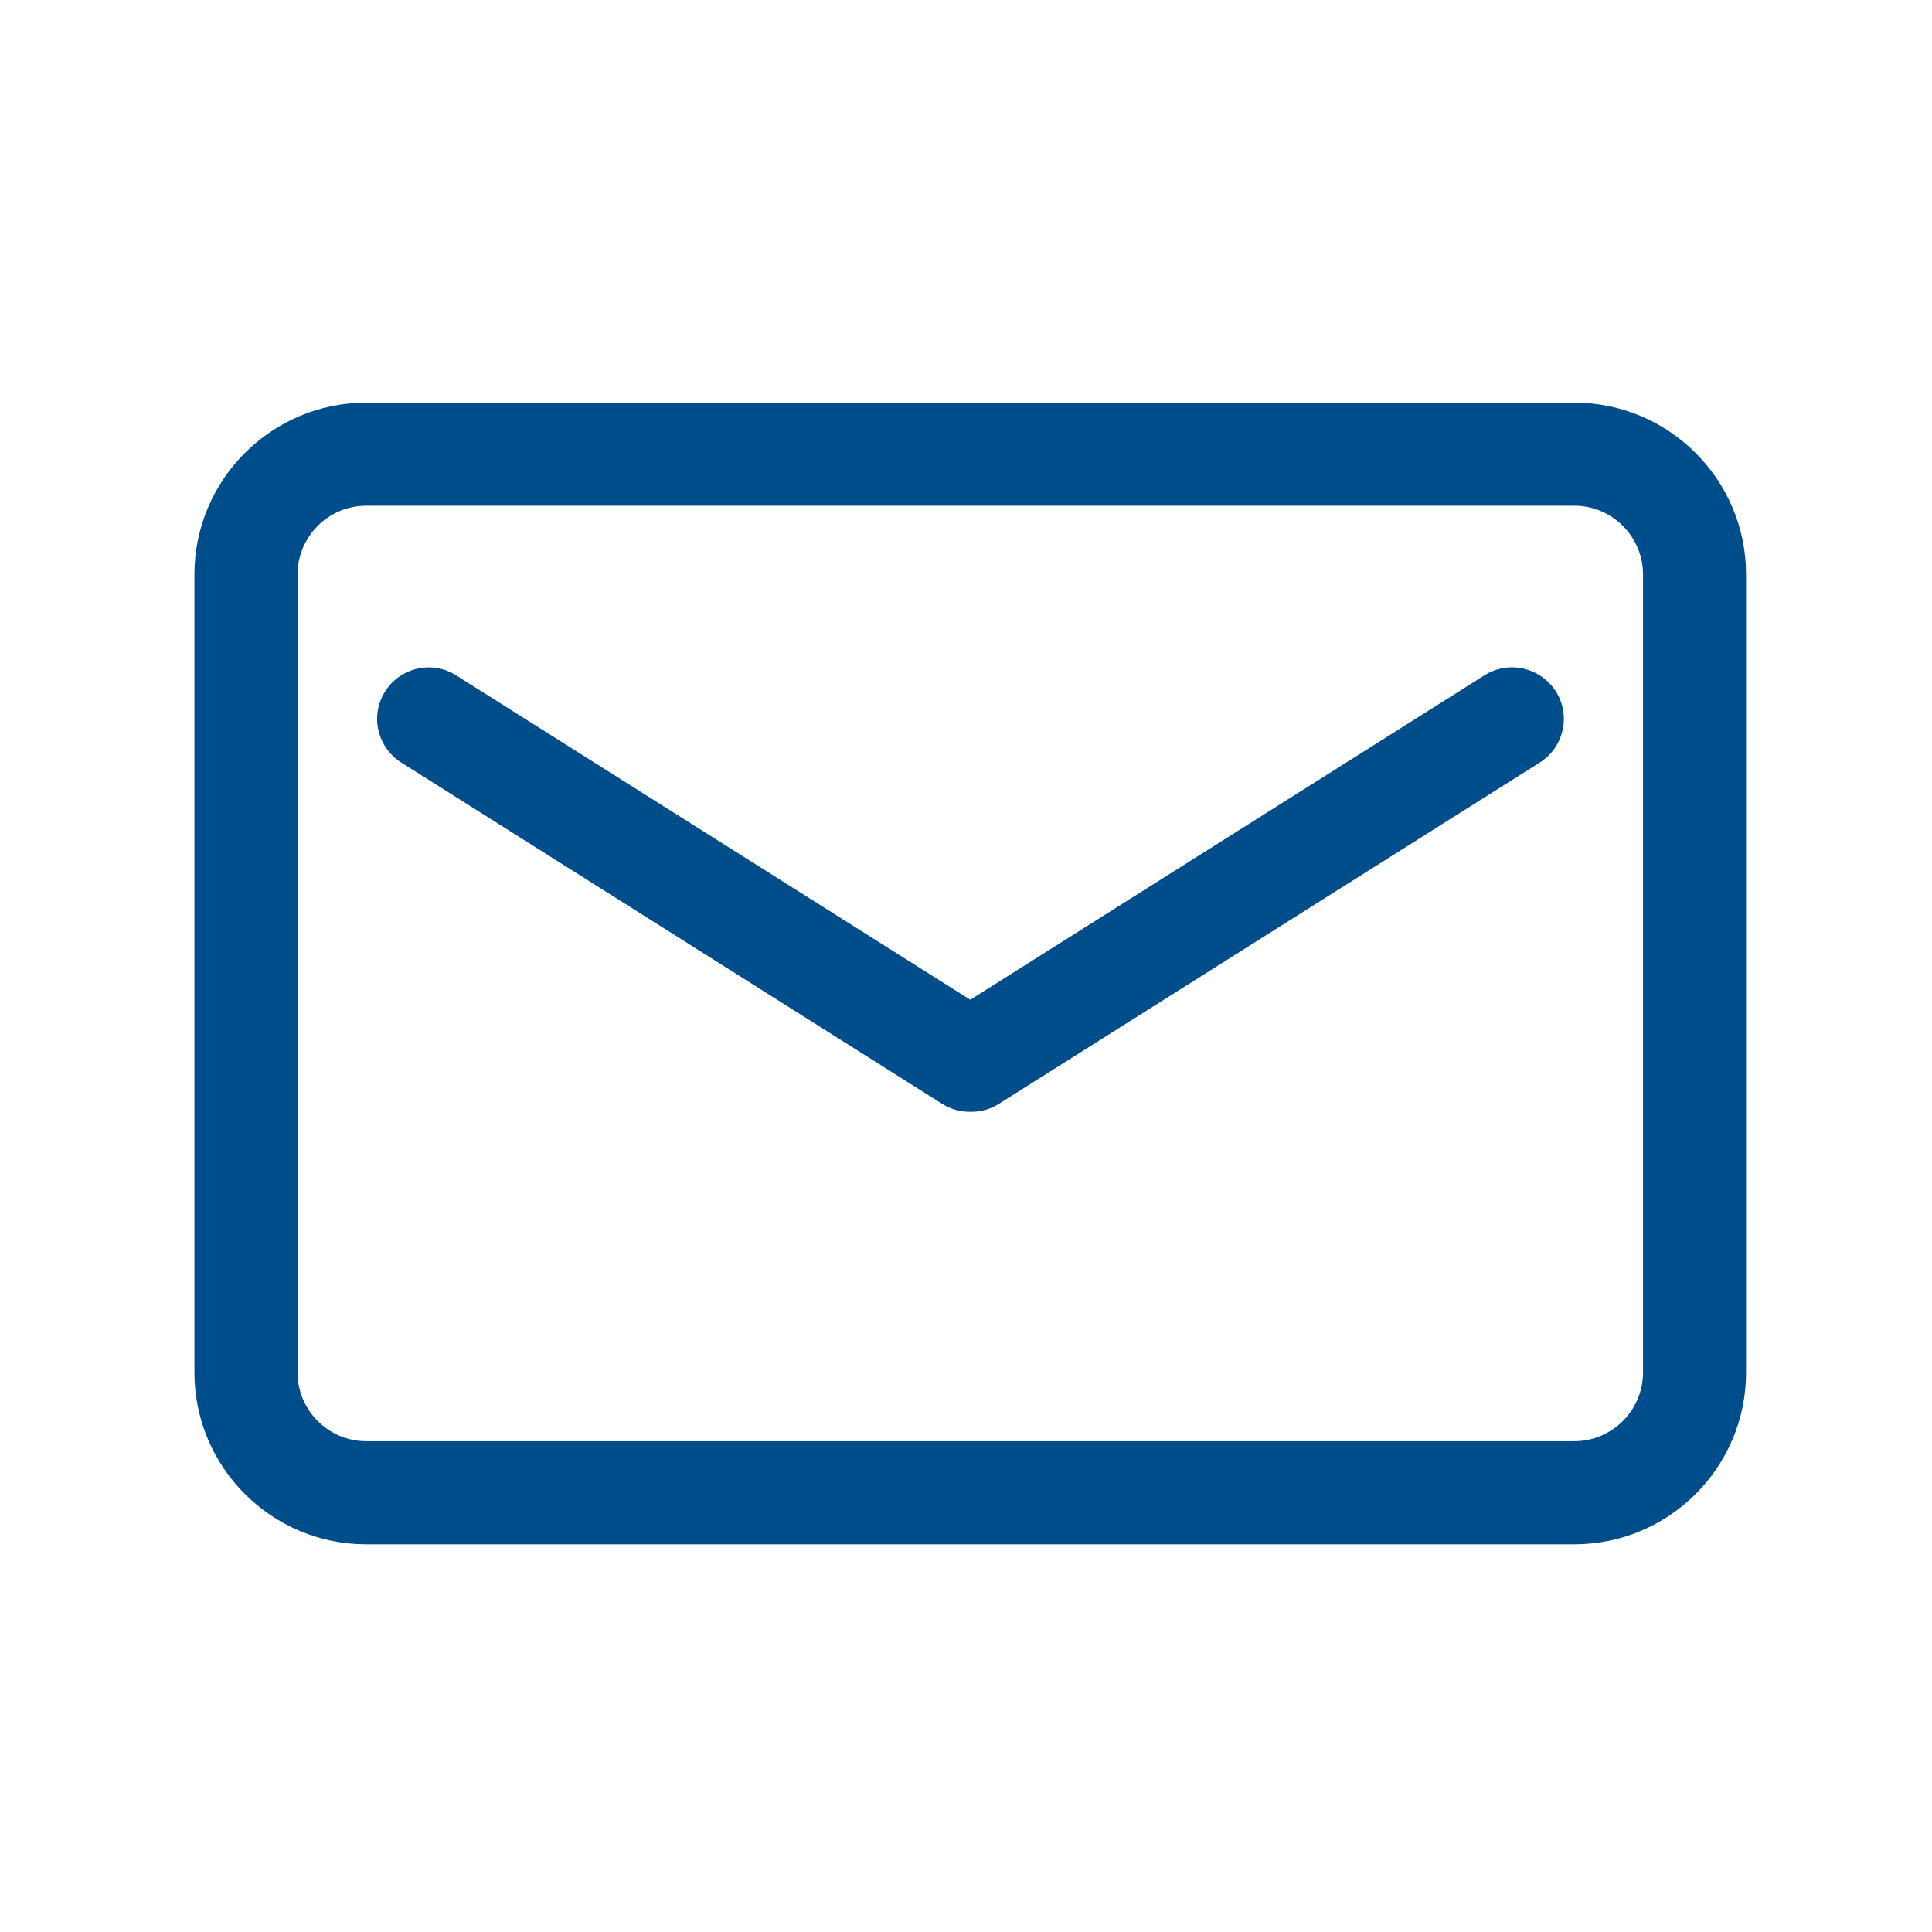
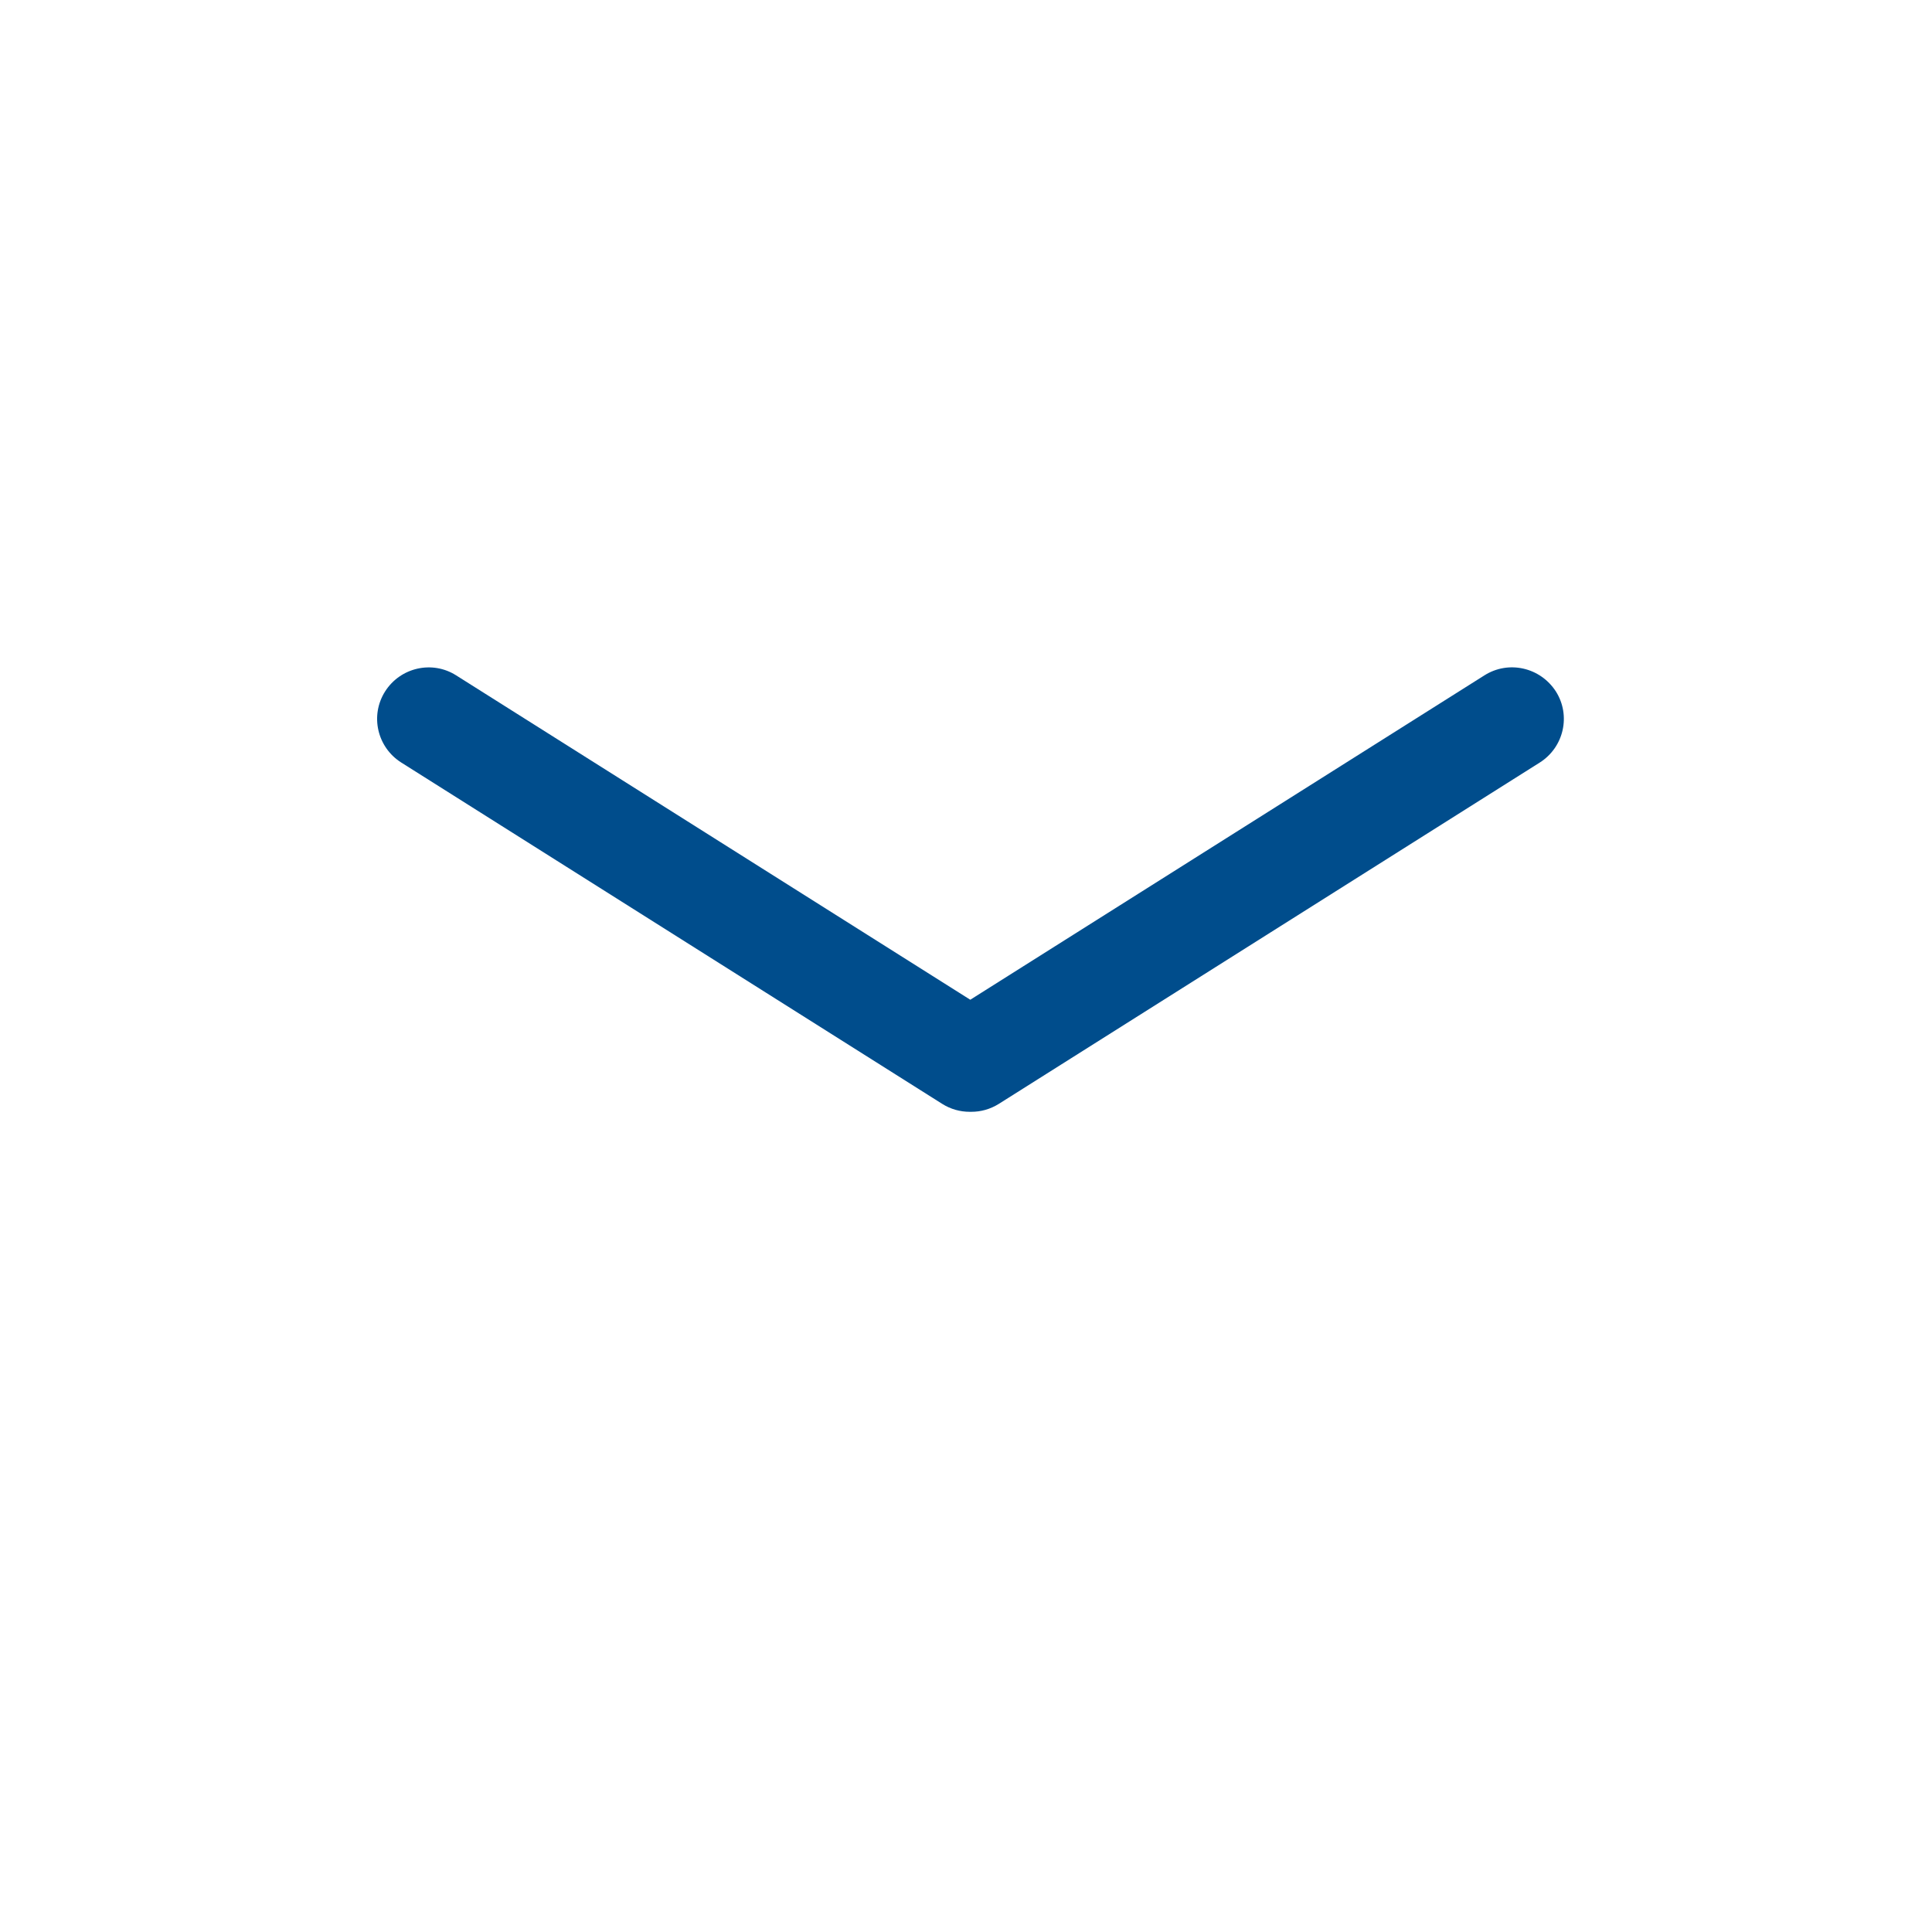
<svg xmlns="http://www.w3.org/2000/svg" width="28" height="28" viewBox="0 0 28 28" fill="none">
-   <path d="M22.817 5.836H5.307C3.935 5.836 2.818 6.953 2.818 8.325V19.892C2.818 21.264 3.935 22.381 5.307 22.381H22.817C24.189 22.381 25.305 21.264 25.305 19.892V8.325C25.305 6.953 24.189 5.836 22.817 5.836ZM23.812 19.892C23.812 20.439 23.364 20.887 22.817 20.887H5.307C4.76 20.887 4.312 20.439 4.312 19.892V8.325C4.312 7.777 4.76 7.329 5.307 7.329H22.817C23.364 7.329 23.812 7.777 23.812 8.325V19.892Z" fill="#004D8C" />
  <path d="M21.513 9.788L14.062 14.489L6.611 9.788C6.263 9.567 5.802 9.673 5.581 10.021C5.36 10.37 5.466 10.83 5.815 11.051L13.655 15.998C13.779 16.076 13.916 16.113 14.053 16.113H14.078C14.215 16.113 14.351 16.076 14.476 15.998L22.316 11.051C22.664 10.83 22.77 10.37 22.549 10.021C22.322 9.67 21.862 9.567 21.513 9.788H21.513Z" fill="#004D8C" />
</svg>